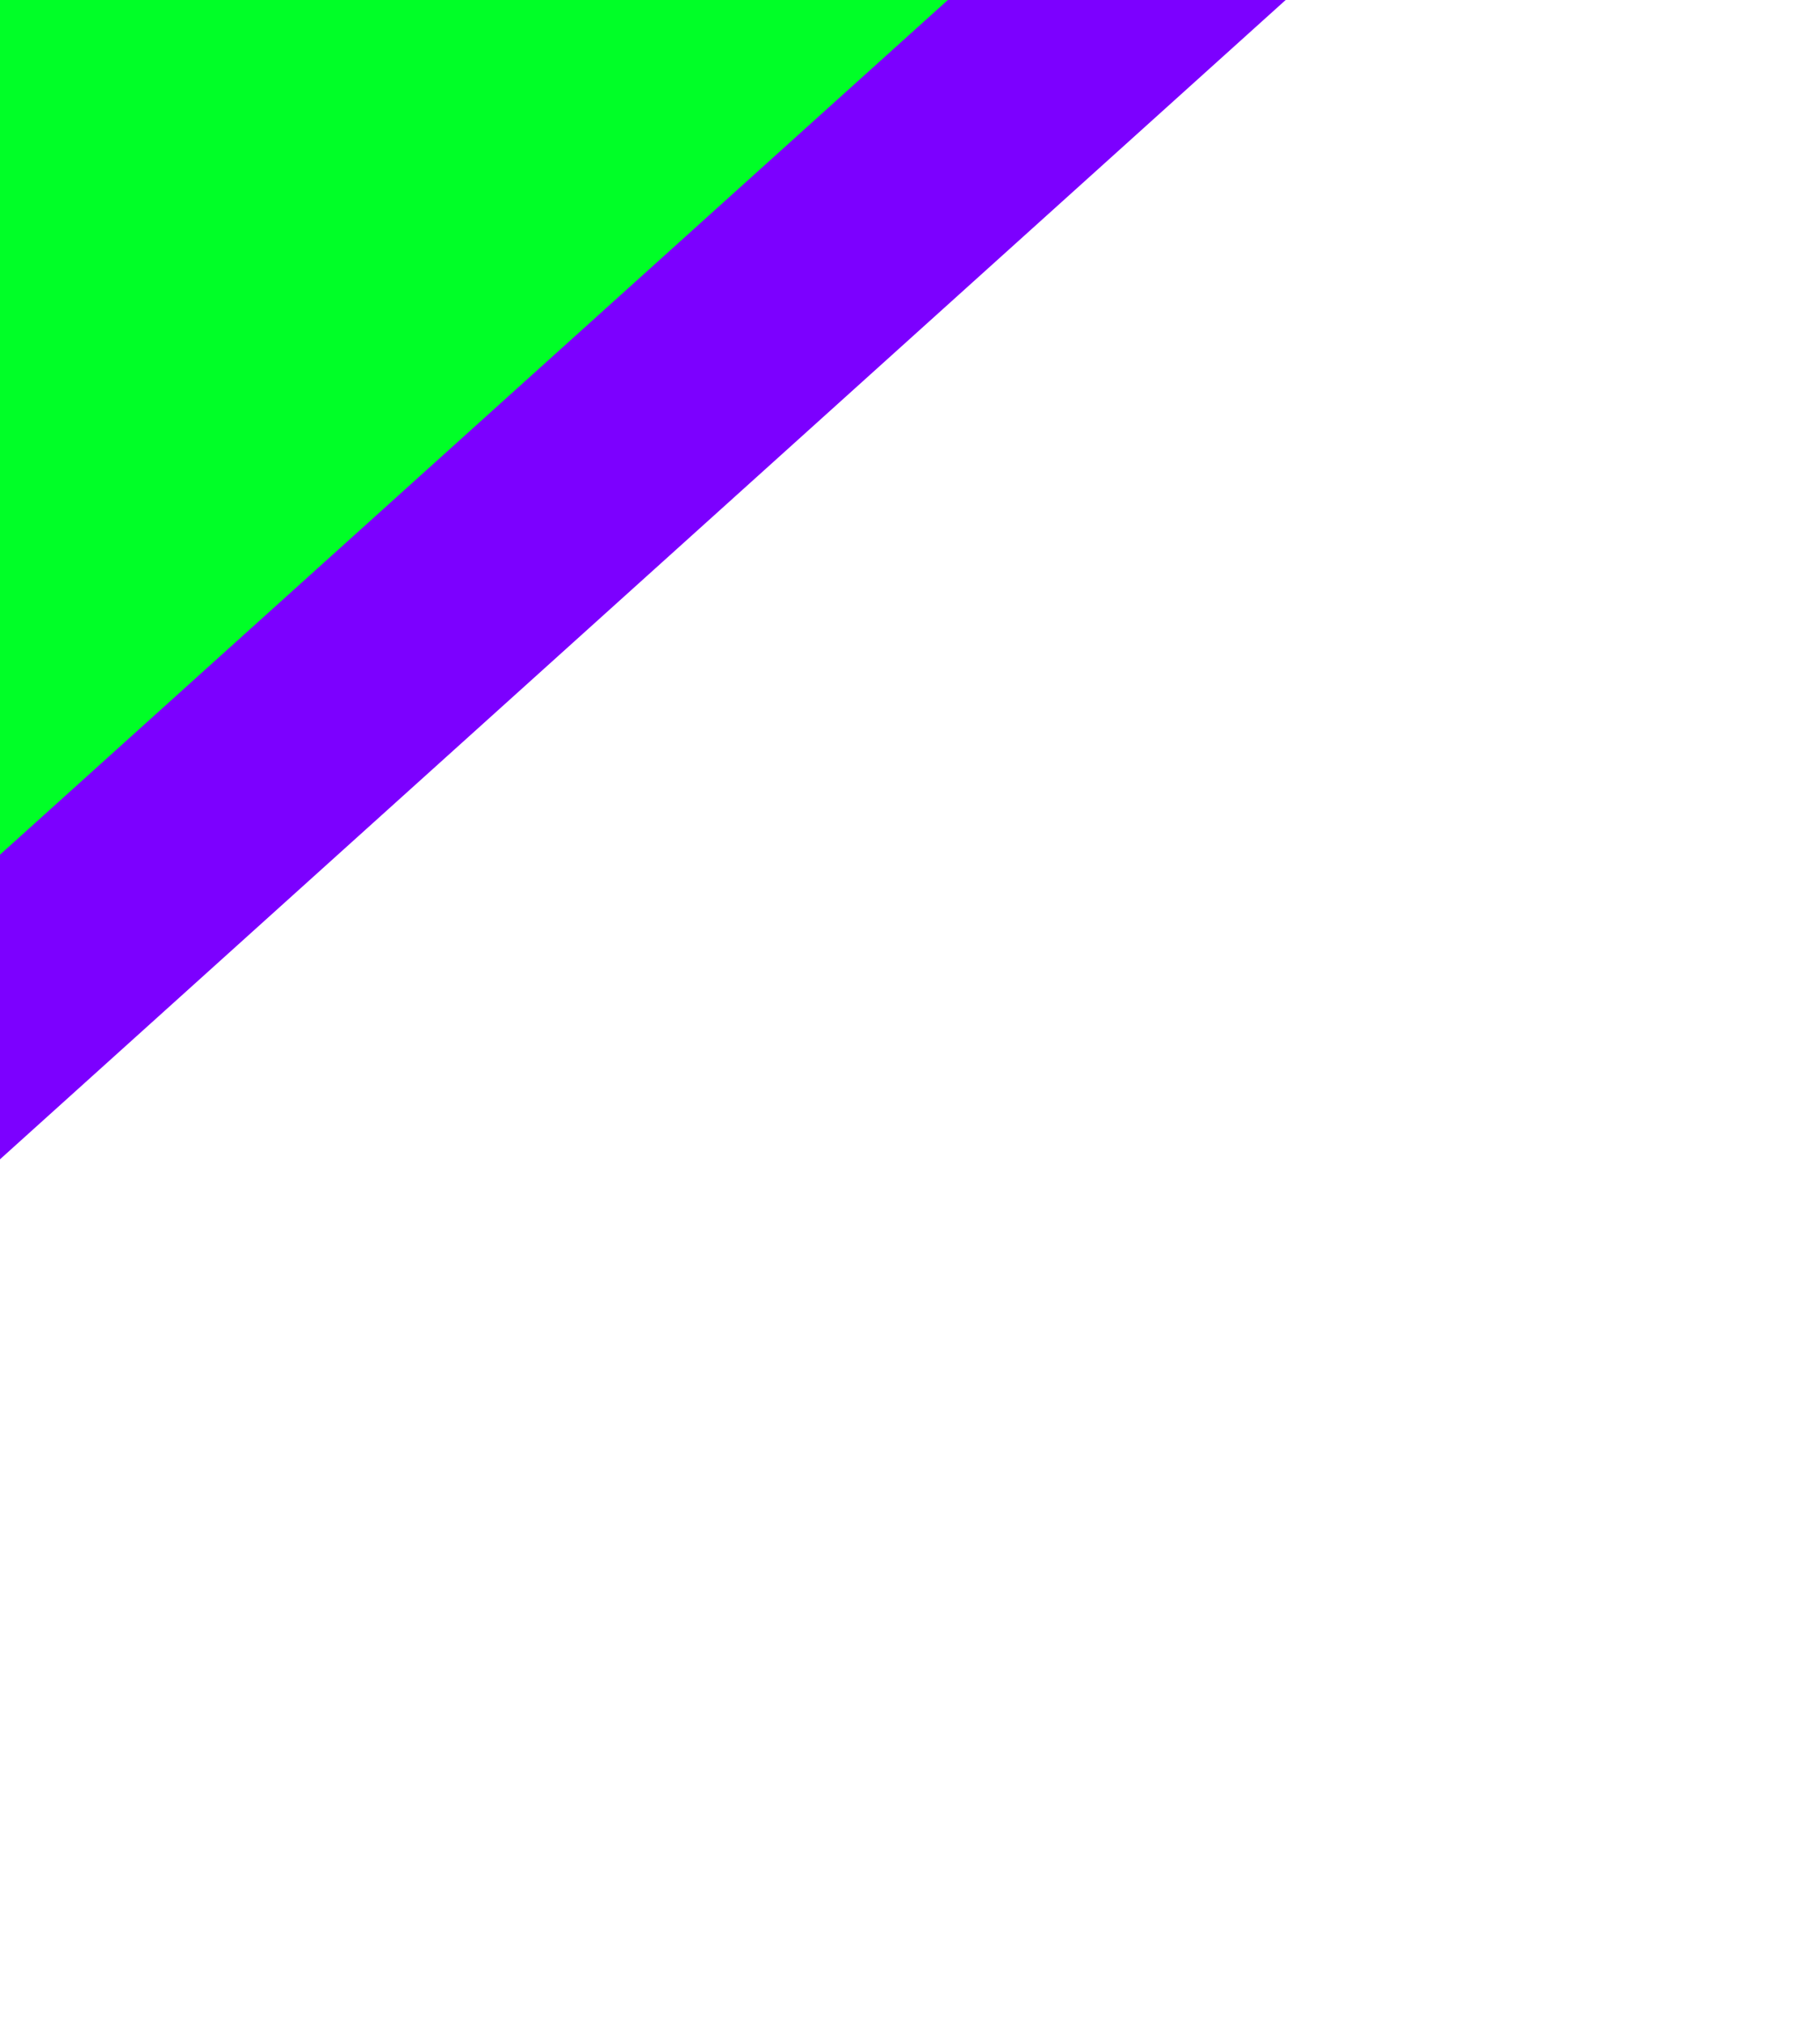
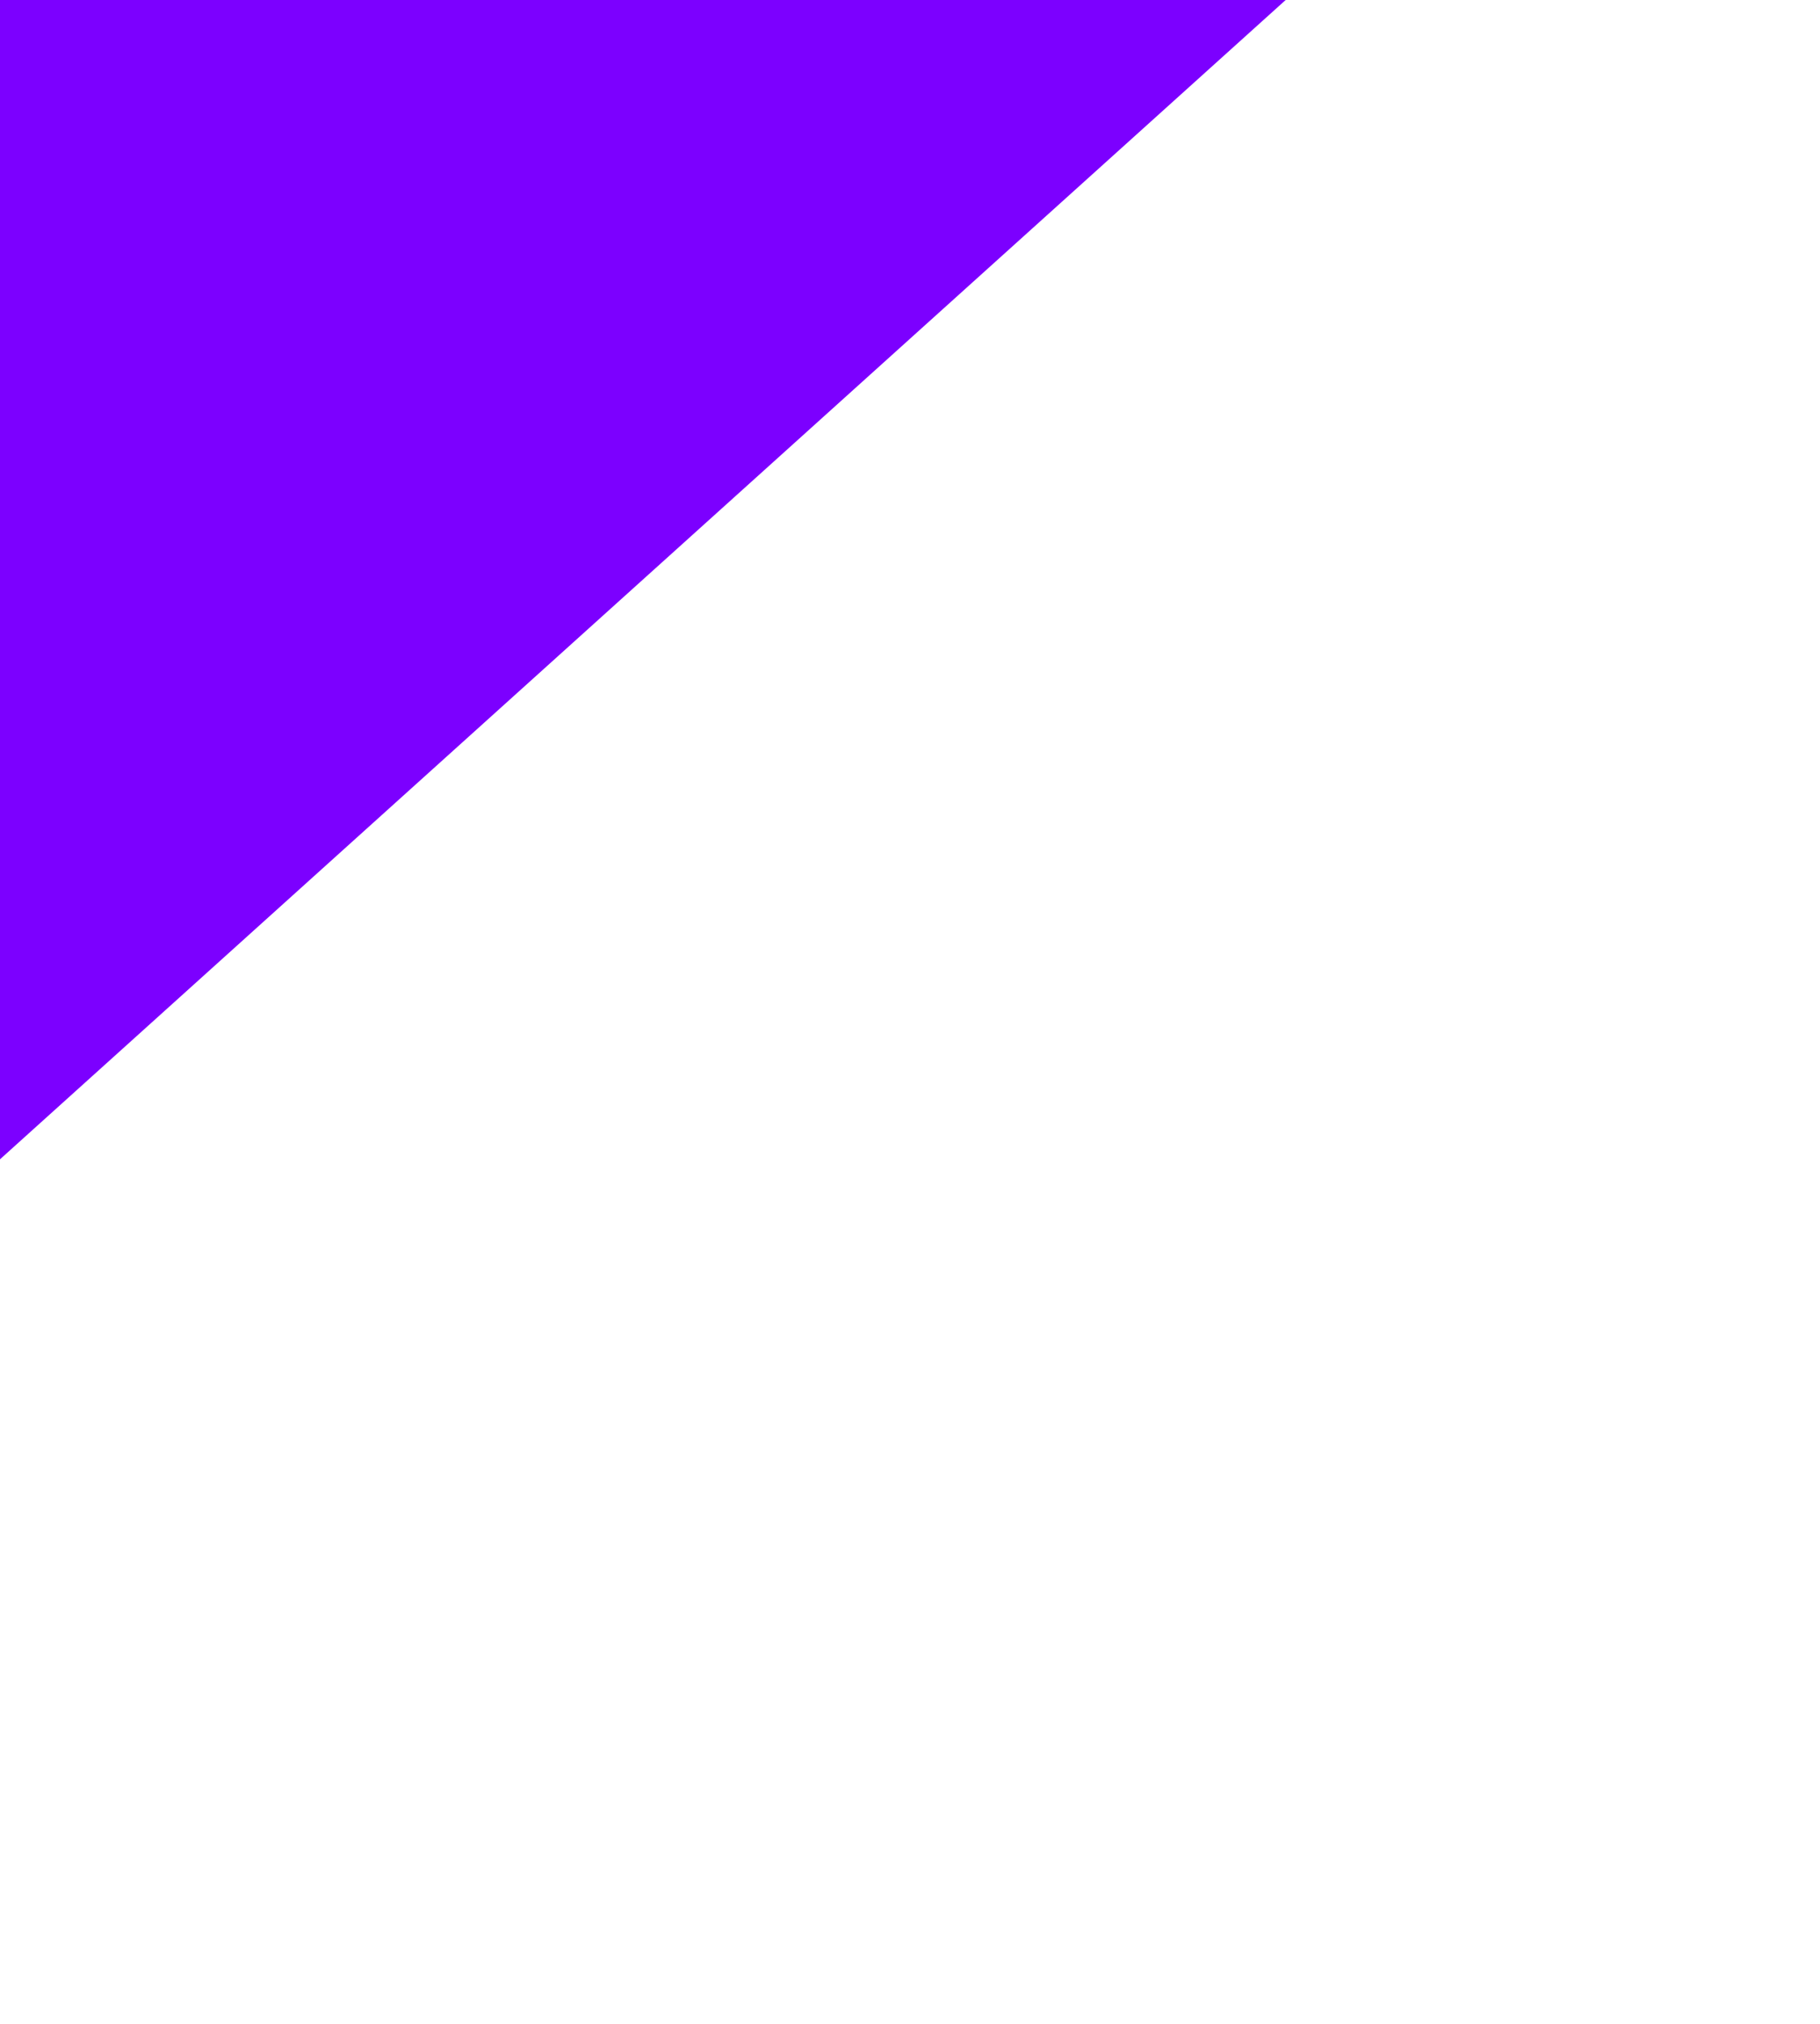
<svg xmlns="http://www.w3.org/2000/svg" width="152" height="169" viewBox="0 0 152 169" fill="none">
  <path d="M151.709 -172.184L-79.041 36.071L-79.043 168.083L151.71 -39.976L151.709 -172.184Z" fill="#7C00FF" />
-   <path d="M146.52 -181.411L-84.23 26.844L-84.233 147.322L146.521 -60.736L146.52 -181.411Z" fill="#00FF27" />
</svg>